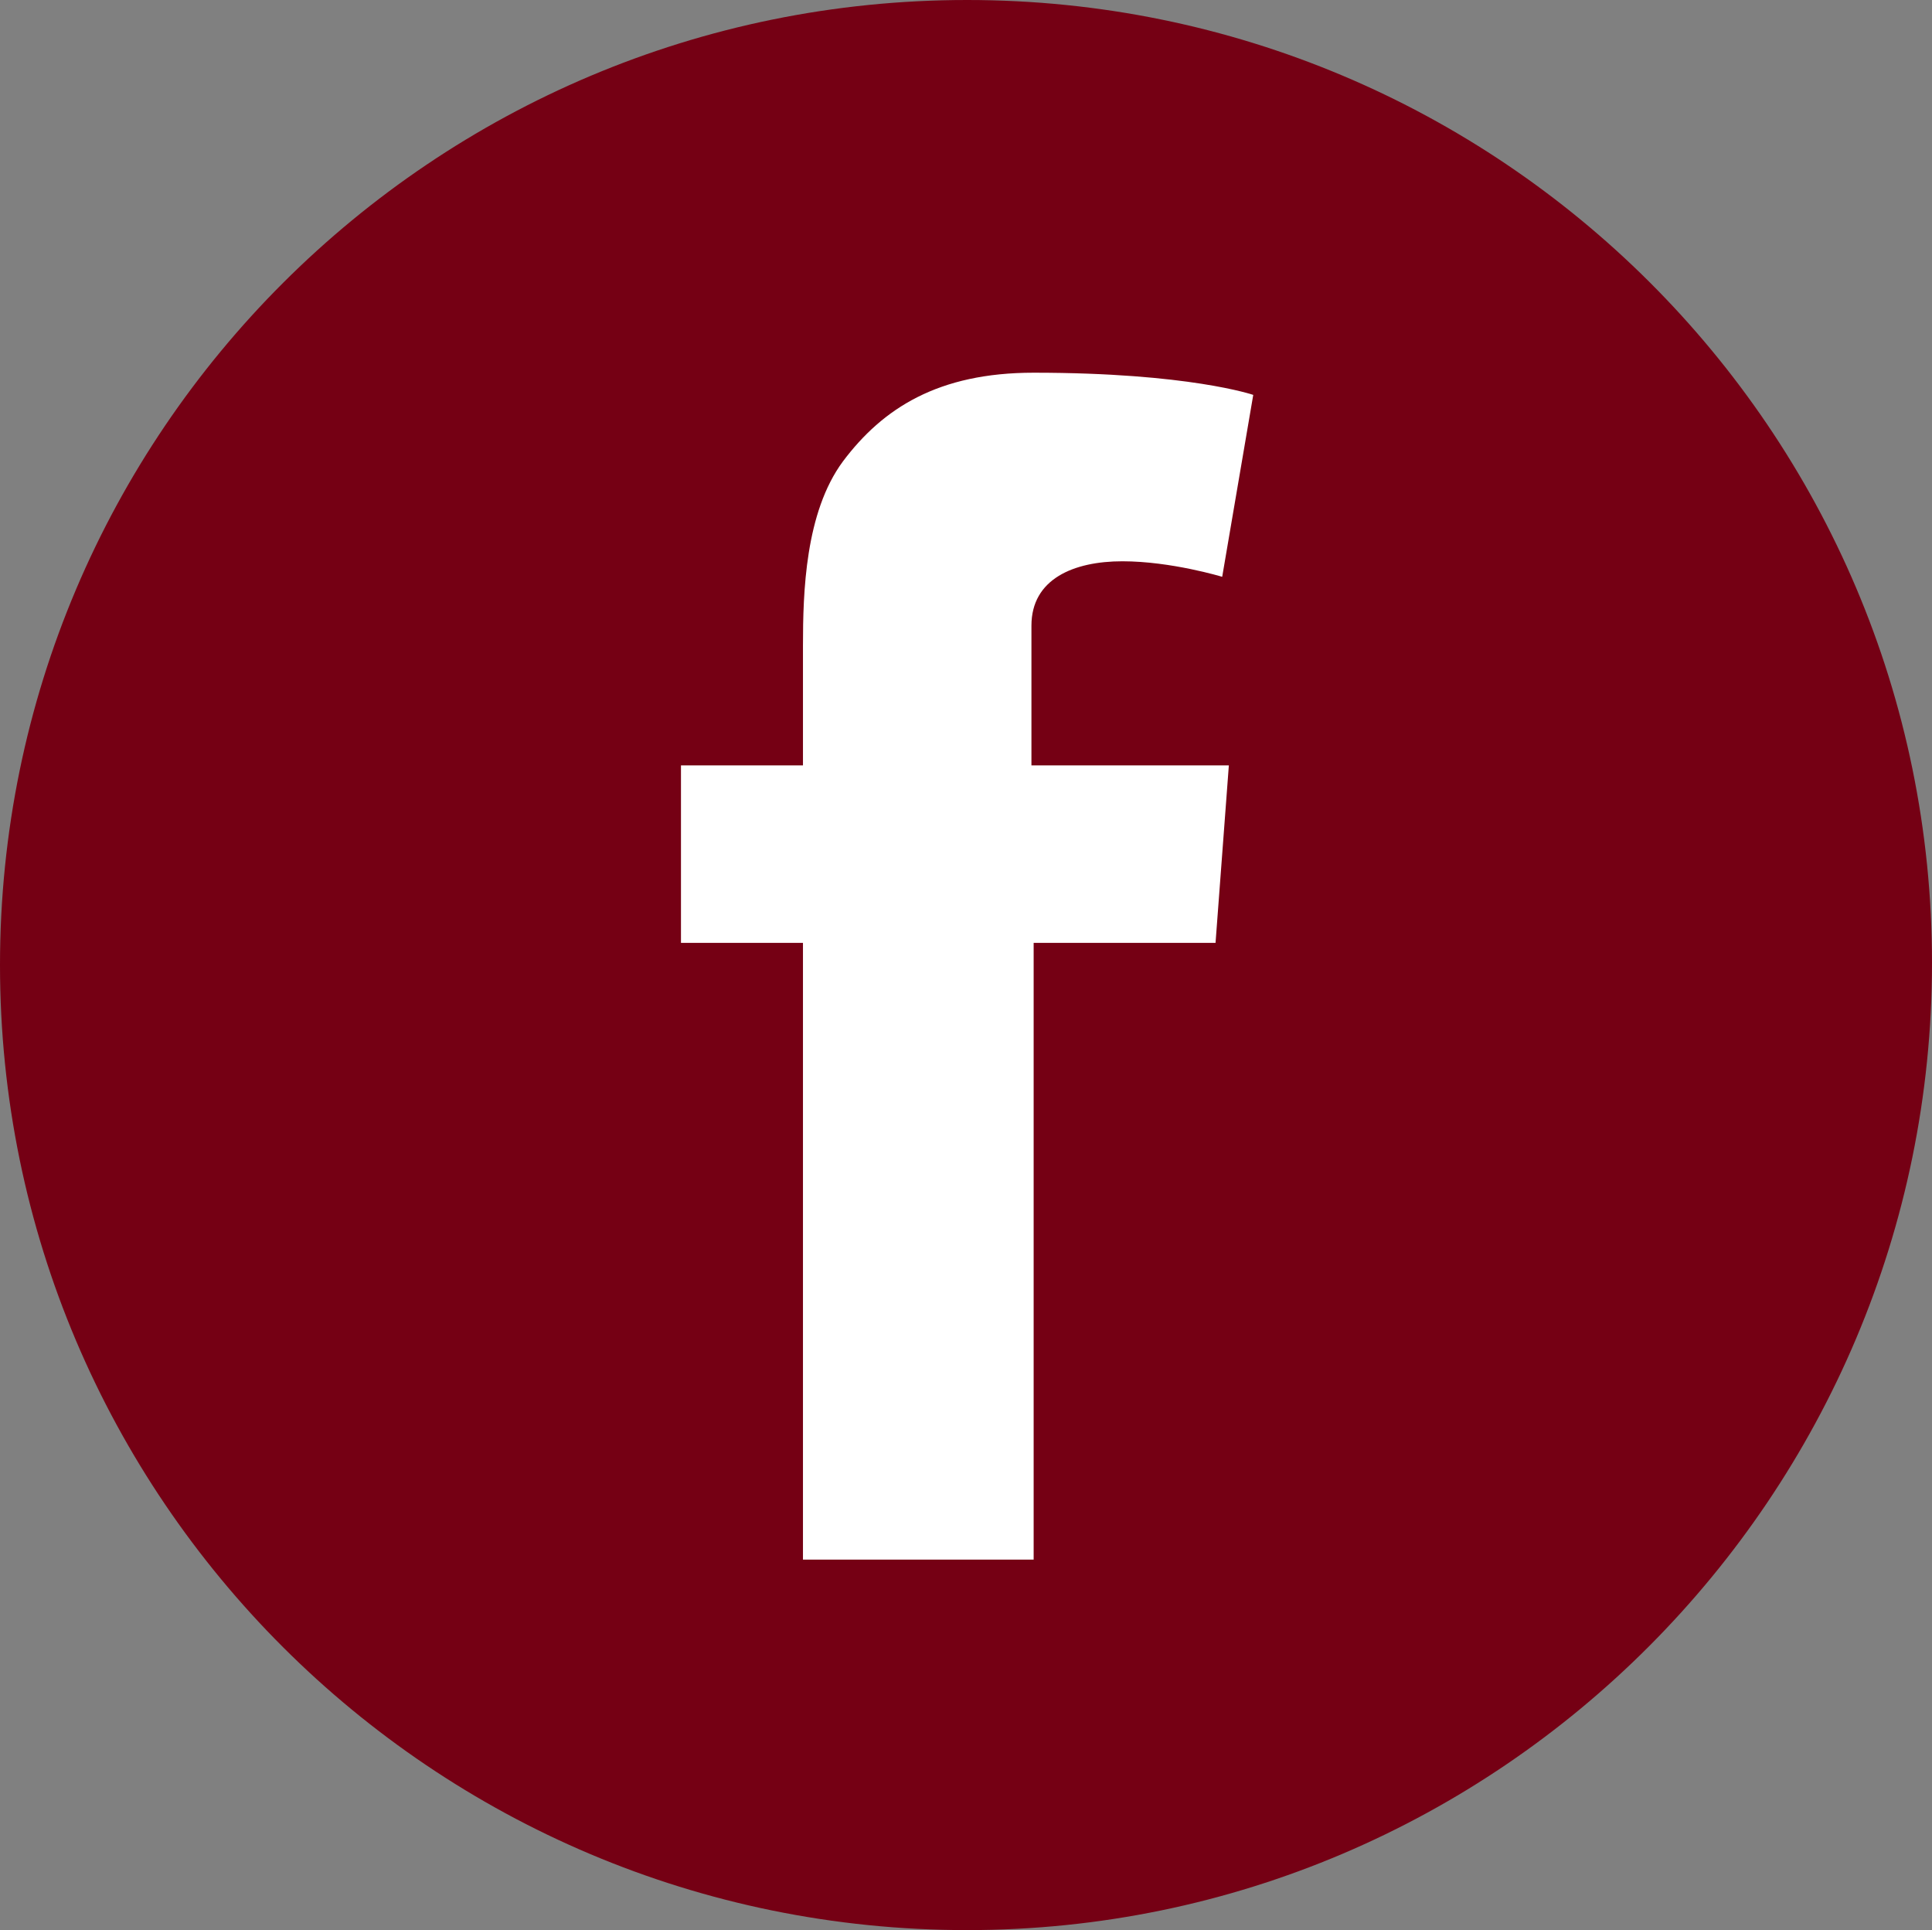
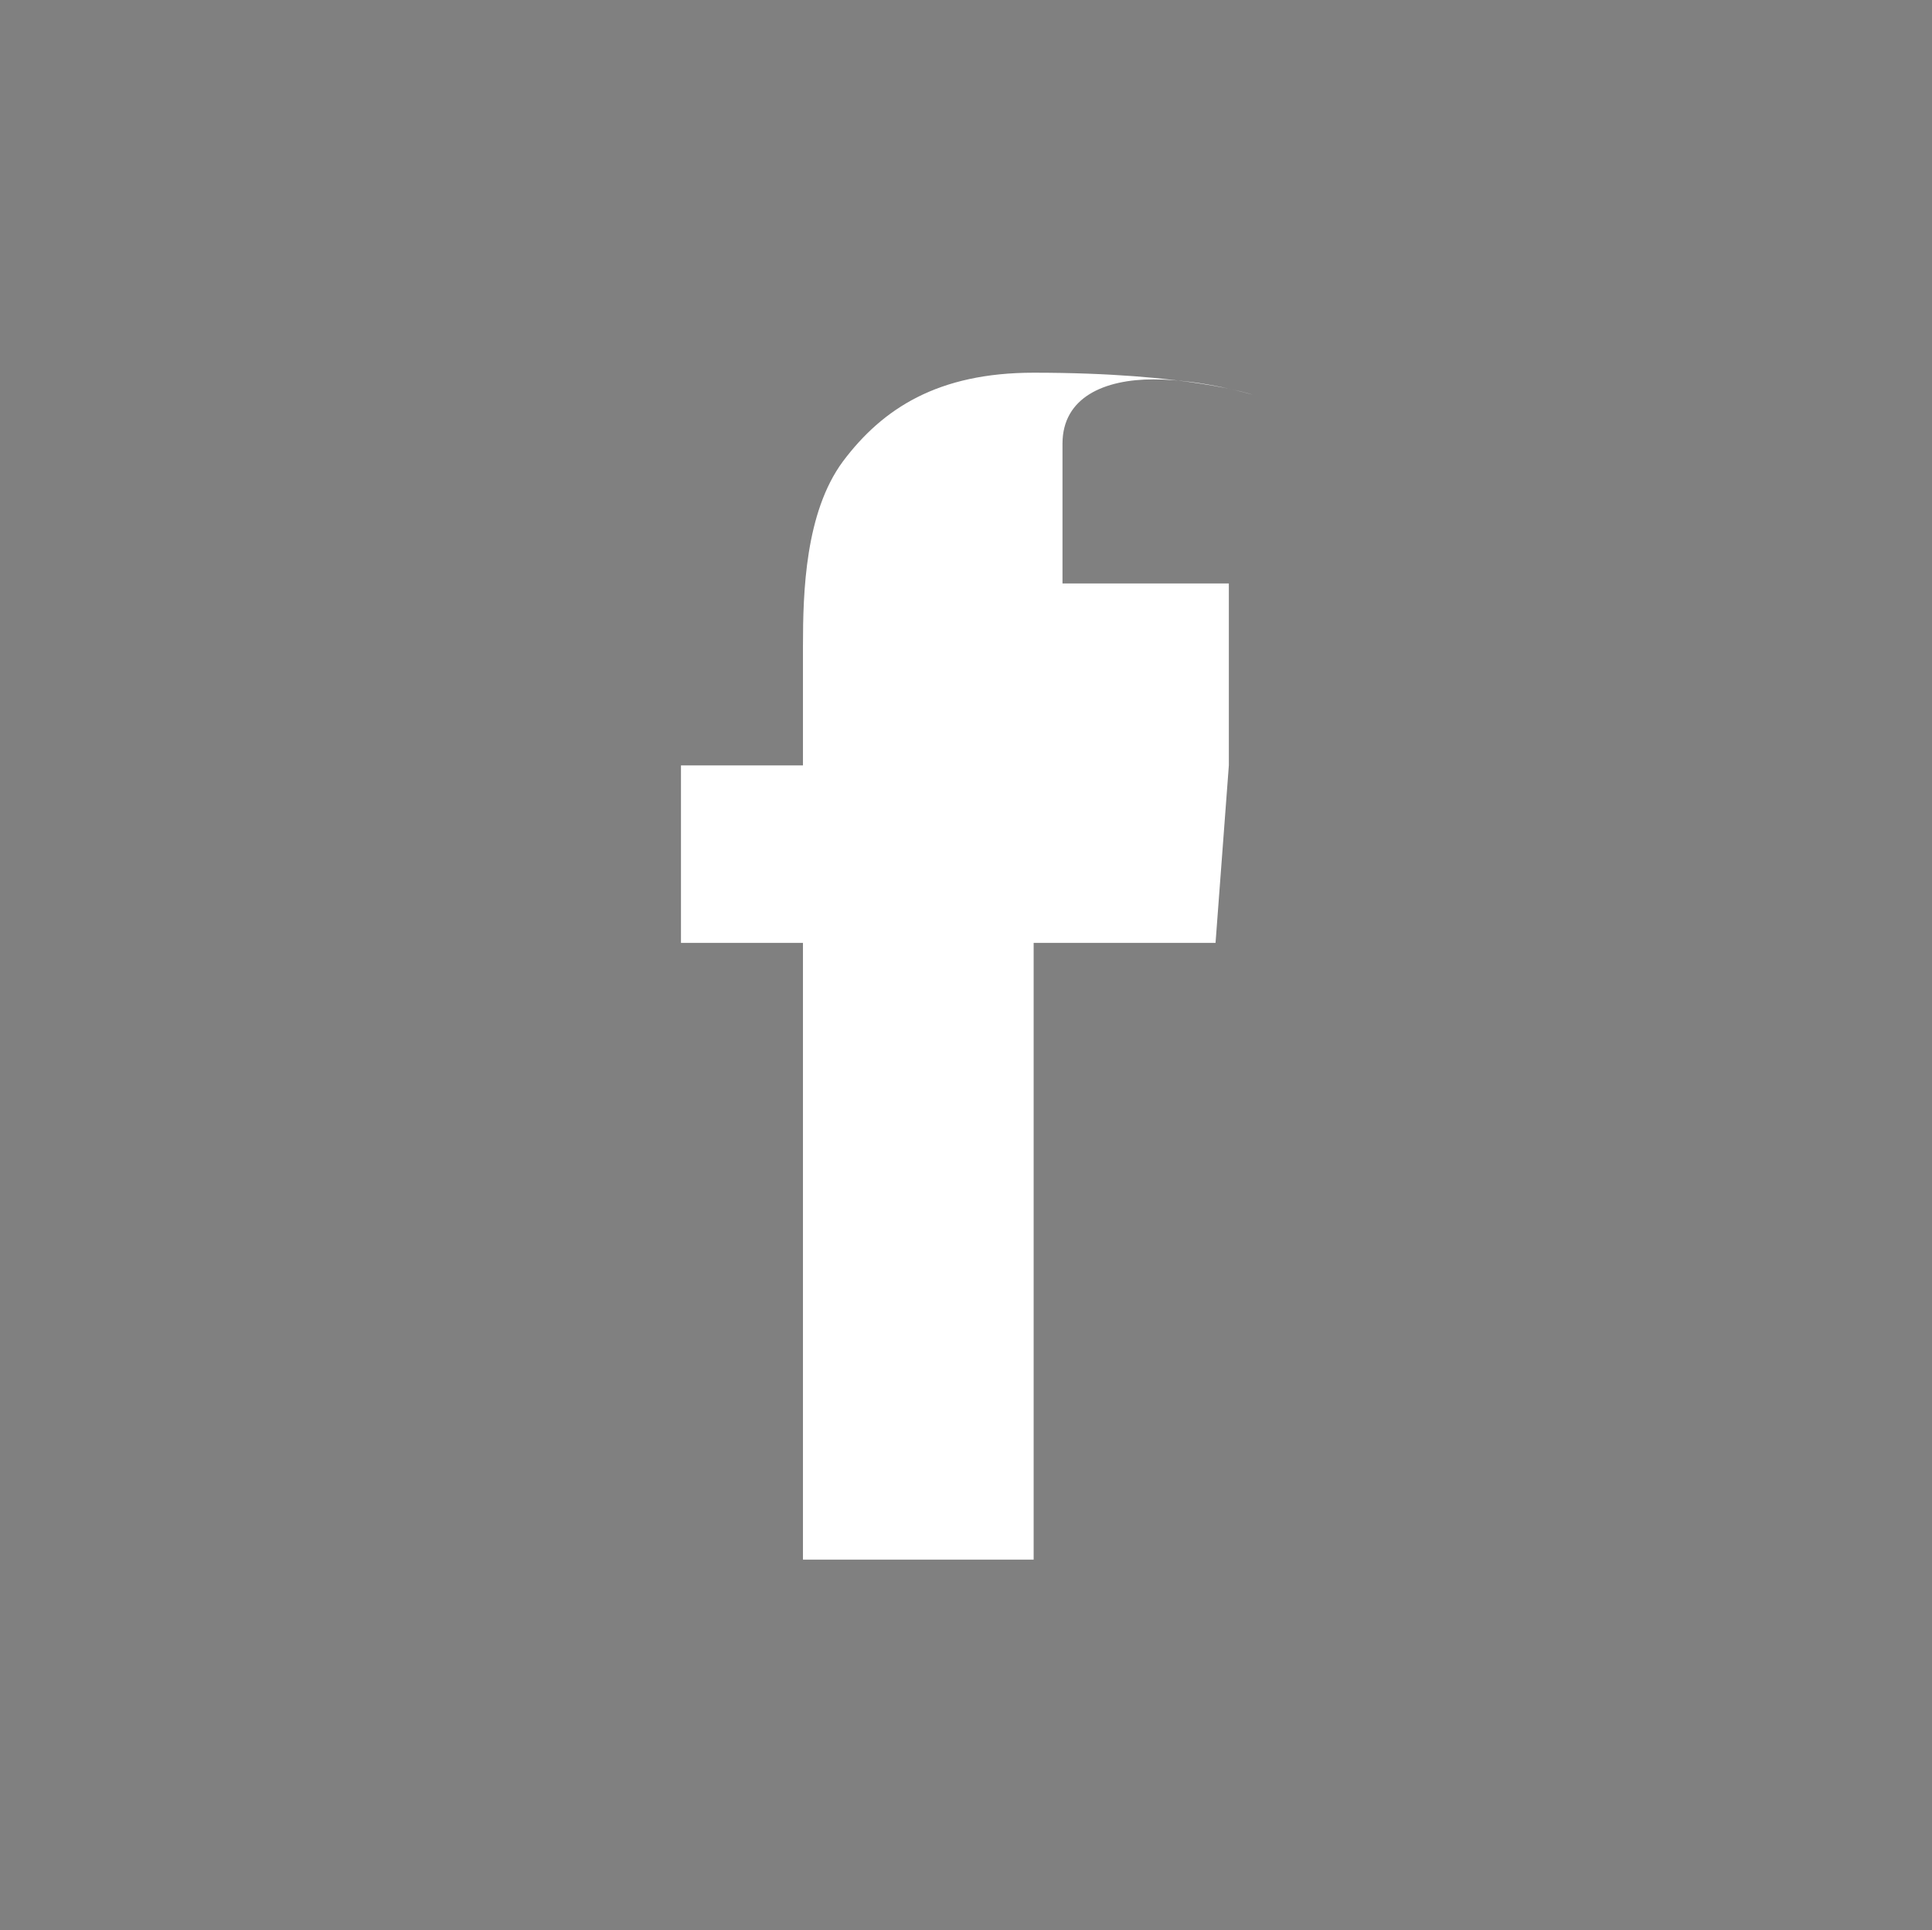
<svg xmlns="http://www.w3.org/2000/svg" version="1.1" x="0px" y="0px" viewBox="0 0 87.1 87" style="enable-background:new 0 0 87.1 87;" xml:space="preserve">
  <rect x="0" y="0" width="87.1" height="87" fill="#808080" stroke="none" />
  <style type="text/css">
  .st0{fill:#750014;}
  .st1{fill:#FFFFFF;}
</style>
-   <path class="st0" d="M43.6,0C19.5,0,0,19.5,0,43.5C0,67.5,19.5,87,43.6,87c24,0,43.5-19.6,43.5-43.6C87.1,19.4,67.6,0,43.6,0" />
-   <path class="st1" d="M55.4,34.5l-0.6,8h-8.2v27.8H36.2V42.5h-5.5v-8h5.5v-2.5v-2.5v-0.4c0-2.4,0.1-6,1.8-8.3c1.8-2.4,4.3-4,8.6-4   c7,0,9.9,1,9.9,1l-1.4,8.2c0,0-2.3-0.7-4.5-0.7c-2.2,0-4.1,0.8-4.1,2.9v0.9v2.9v2.5H55.4z" />
+   <path class="st1" d="M55.4,34.5l-0.6,8h-8.2v27.8H36.2V42.5h-5.5v-8h5.5v-2.5v-2.5v-0.4c0-2.4,0.1-6,1.8-8.3c1.8-2.4,4.3-4,8.6-4   c7,0,9.9,1,9.9,1c0,0-2.3-0.7-4.5-0.7c-2.2,0-4.1,0.8-4.1,2.9v0.9v2.9v2.5H55.4z" />
</svg>